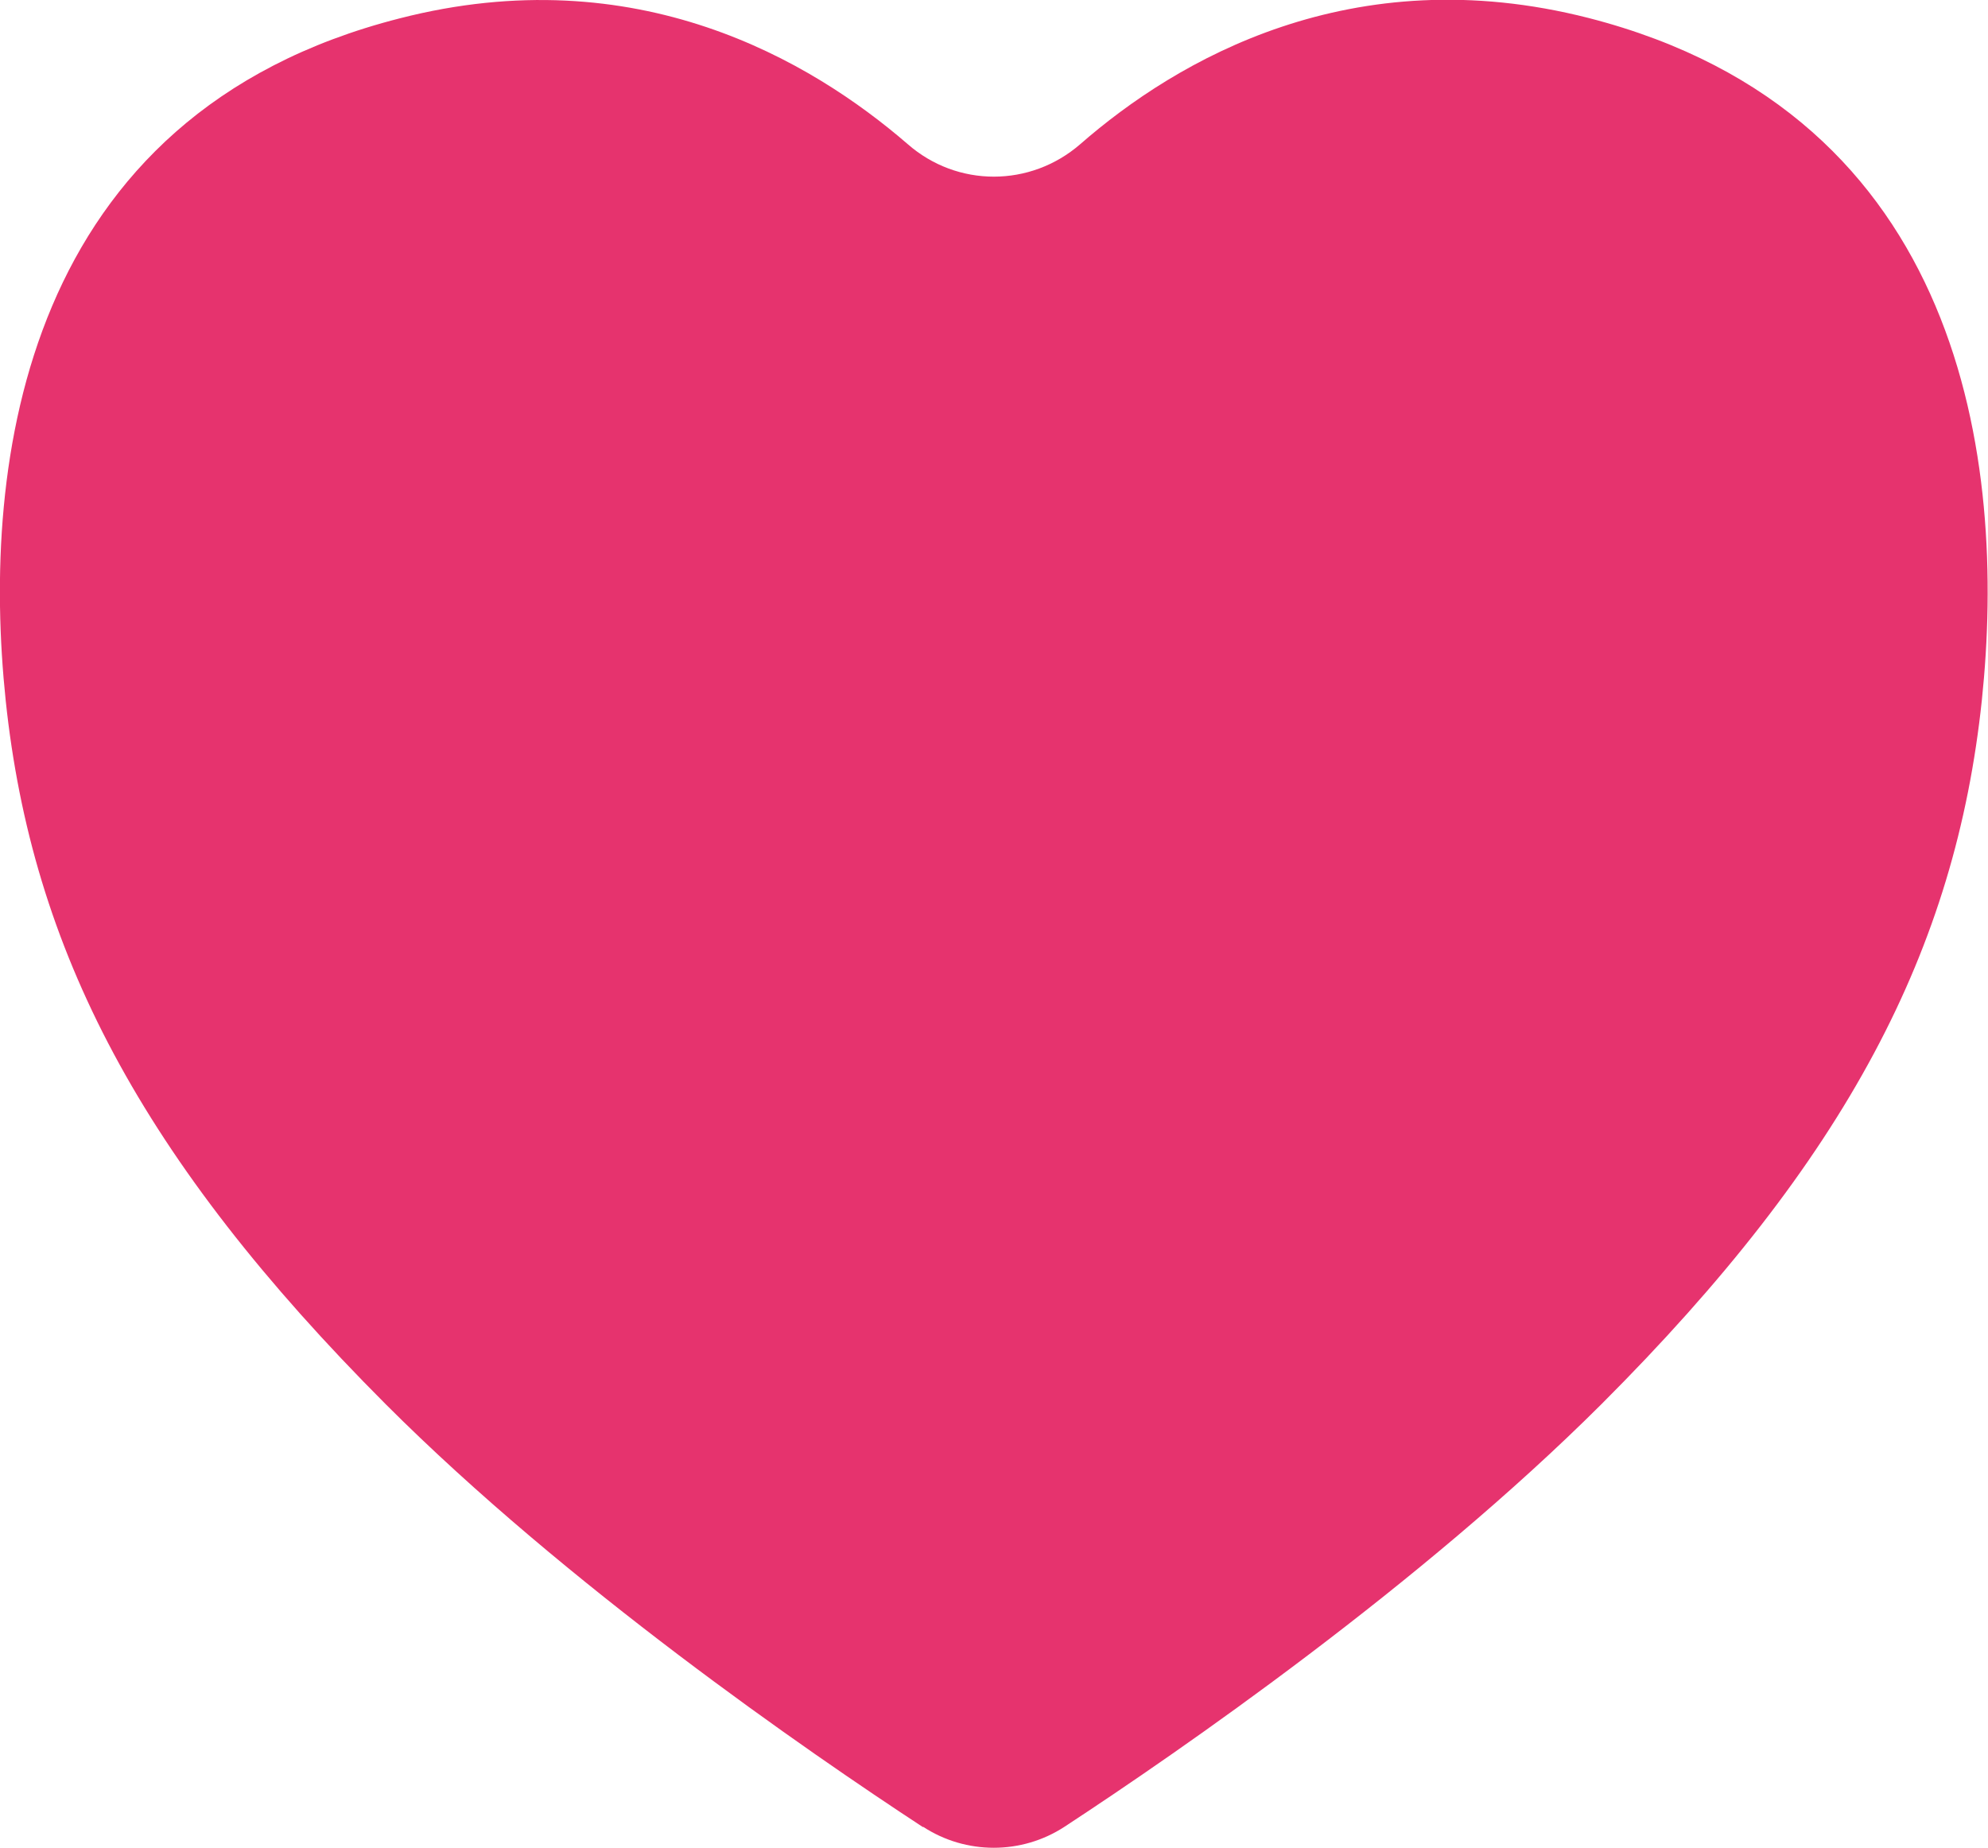
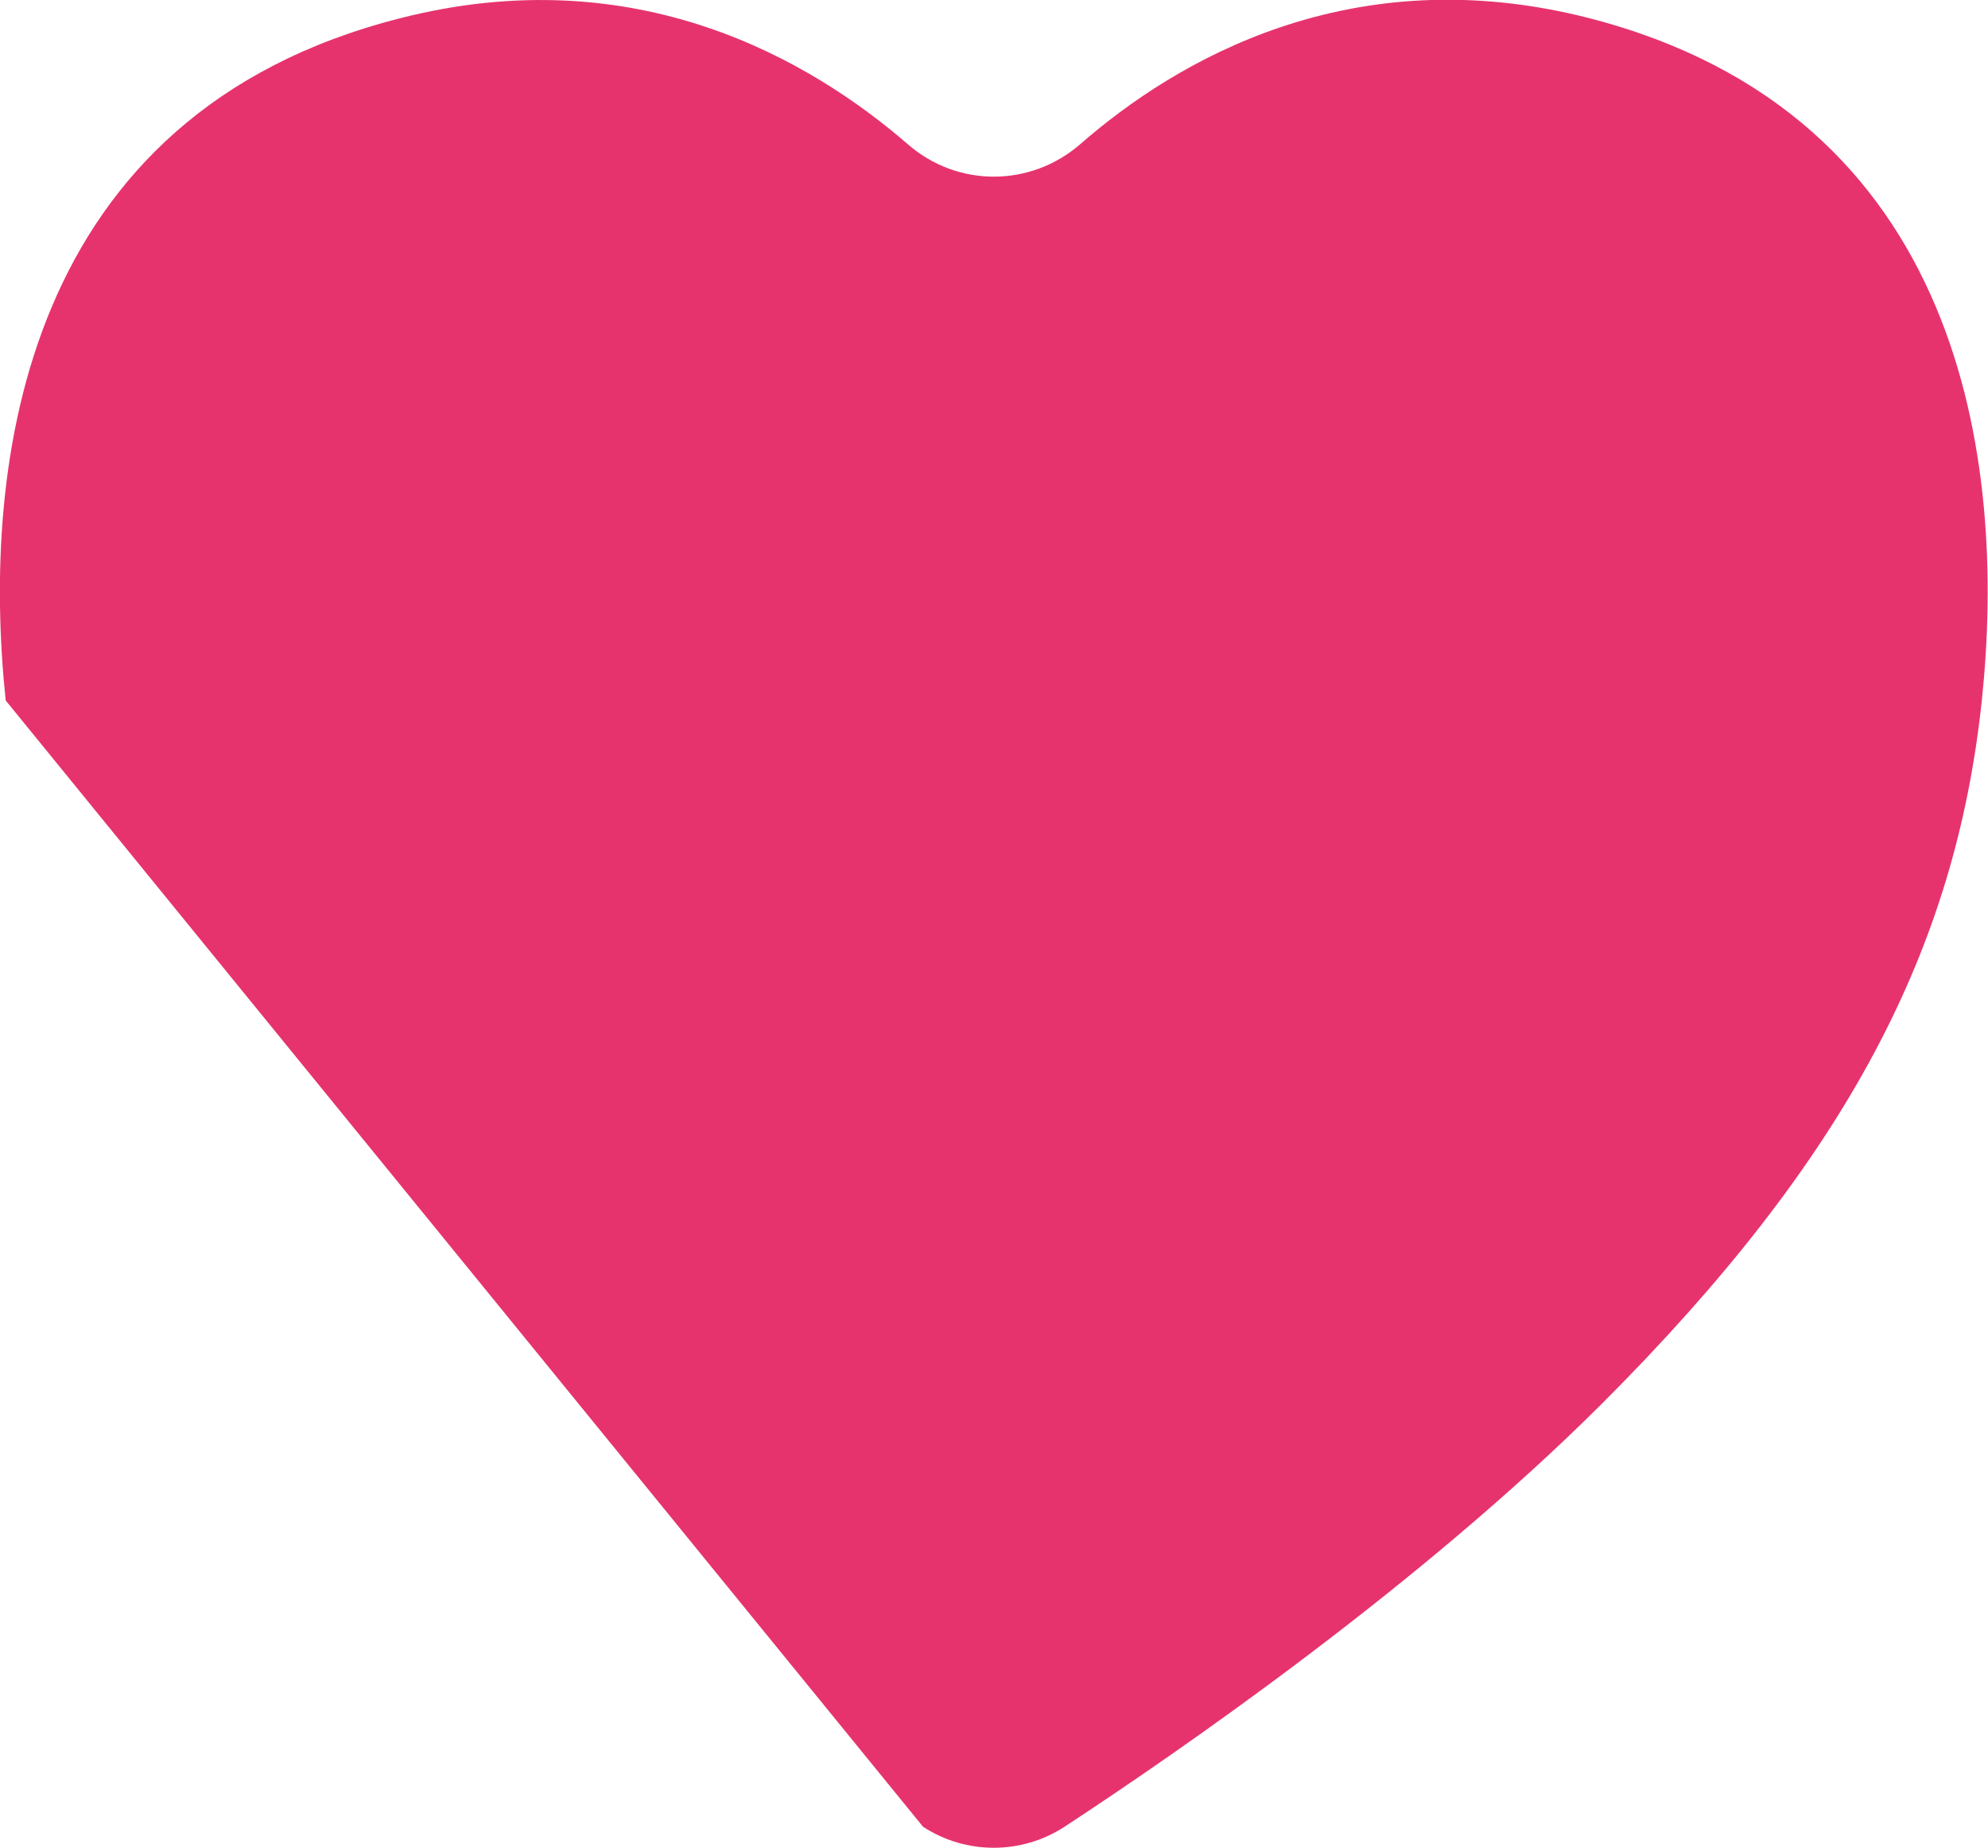
<svg xmlns="http://www.w3.org/2000/svg" id="_レイヤー_2" data-name="レイヤー 2" viewBox="0 0 45.38 42.19">
  <defs>
    <style>
      .cls-1 {
        fill: #e6336e;
        stroke-width: 0px;
      }
    </style>
  </defs>
  <g id="_レイヤー_1-2" data-name="レイヤー 1">
-     <path class="cls-1" d="M21.07,41.7c.98.64,2.25.64,3.23,0,2.67-1.75,8.12-5.52,12.26-9.65,5.6-5.6,8.08-10.38,8.68-16.07.57-5.43-.4-13.37-8.98-15.57-5.41-1.38-9.4.96-11.6,2.88-1.14.99-2.81.99-3.94,0C18.51,1.38,14.53-.97,9.12.42.53,2.61-.44,10.55.13,15.99c.6,5.69,3.09,10.47,8.68,16.07,4.13,4.13,9.59,7.9,12.26,9.65Z" />
+     <path class="cls-1" d="M21.07,41.7c.98.64,2.25.64,3.23,0,2.67-1.75,8.12-5.52,12.26-9.65,5.6-5.6,8.08-10.38,8.68-16.07.57-5.43-.4-13.37-8.98-15.57-5.41-1.38-9.4.96-11.6,2.88-1.14.99-2.81.99-3.94,0C18.51,1.38,14.53-.97,9.12.42.53,2.61-.44,10.55.13,15.99Z" />
  </g>
</svg>